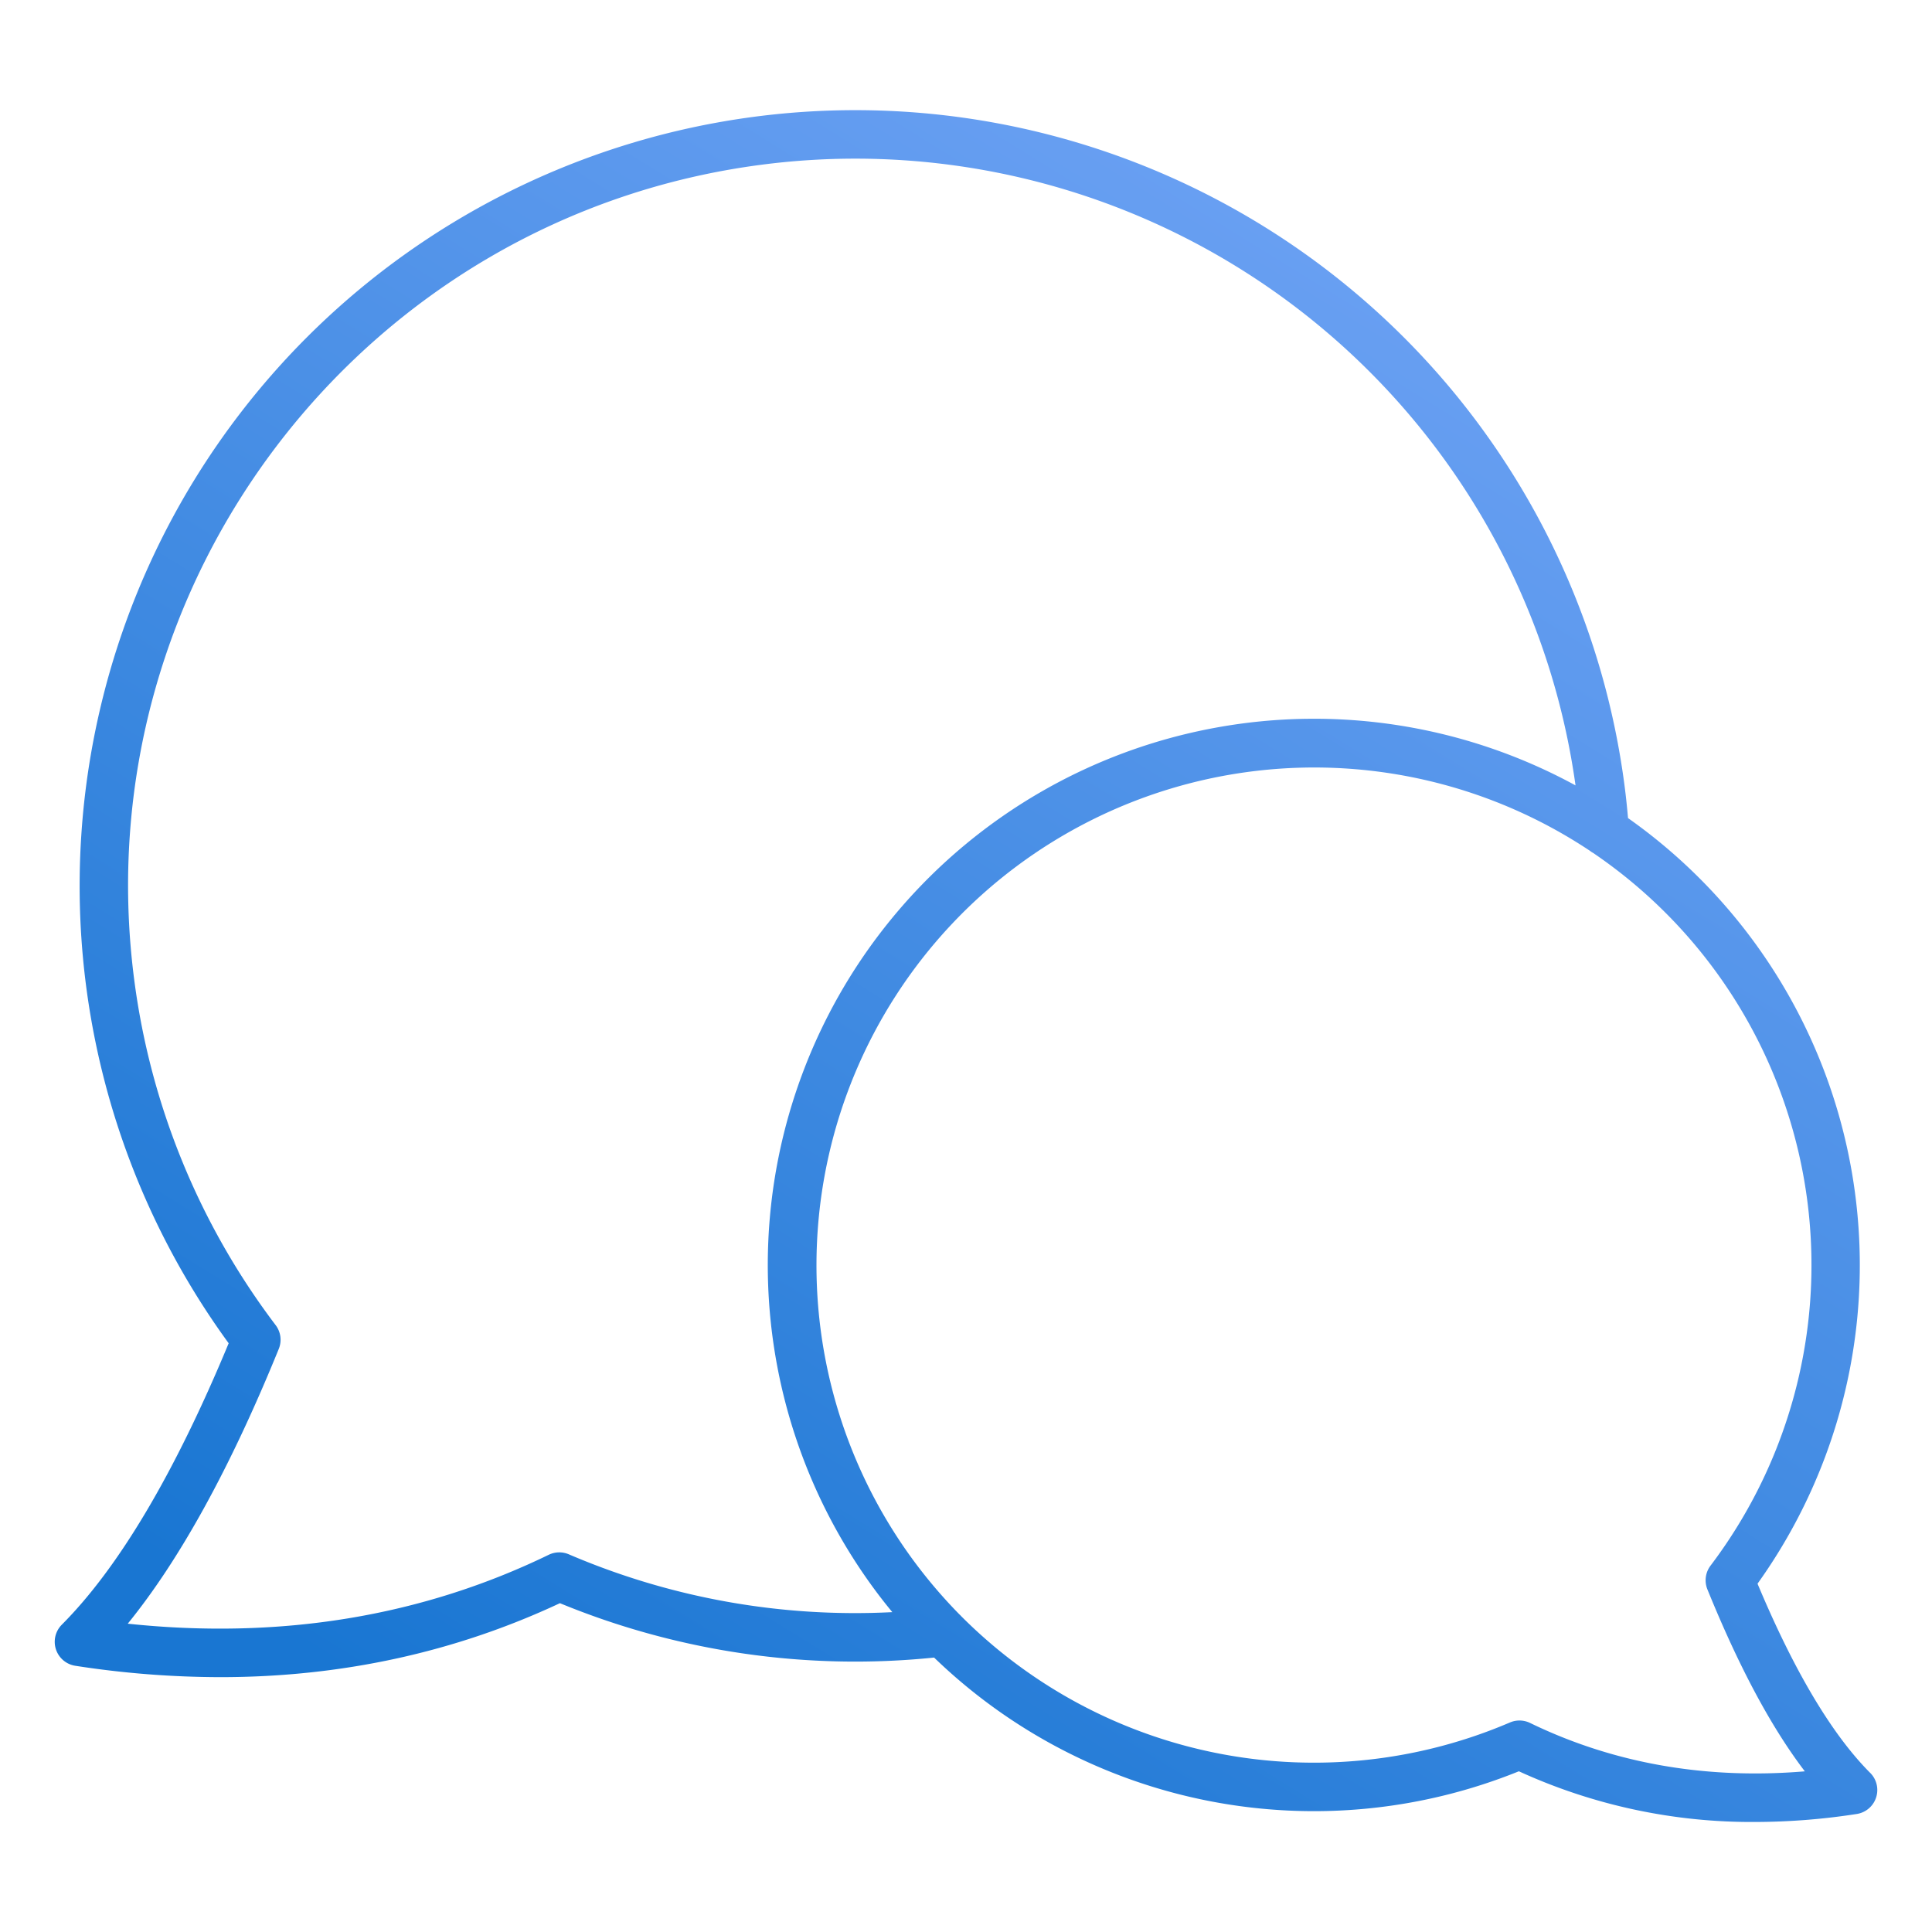
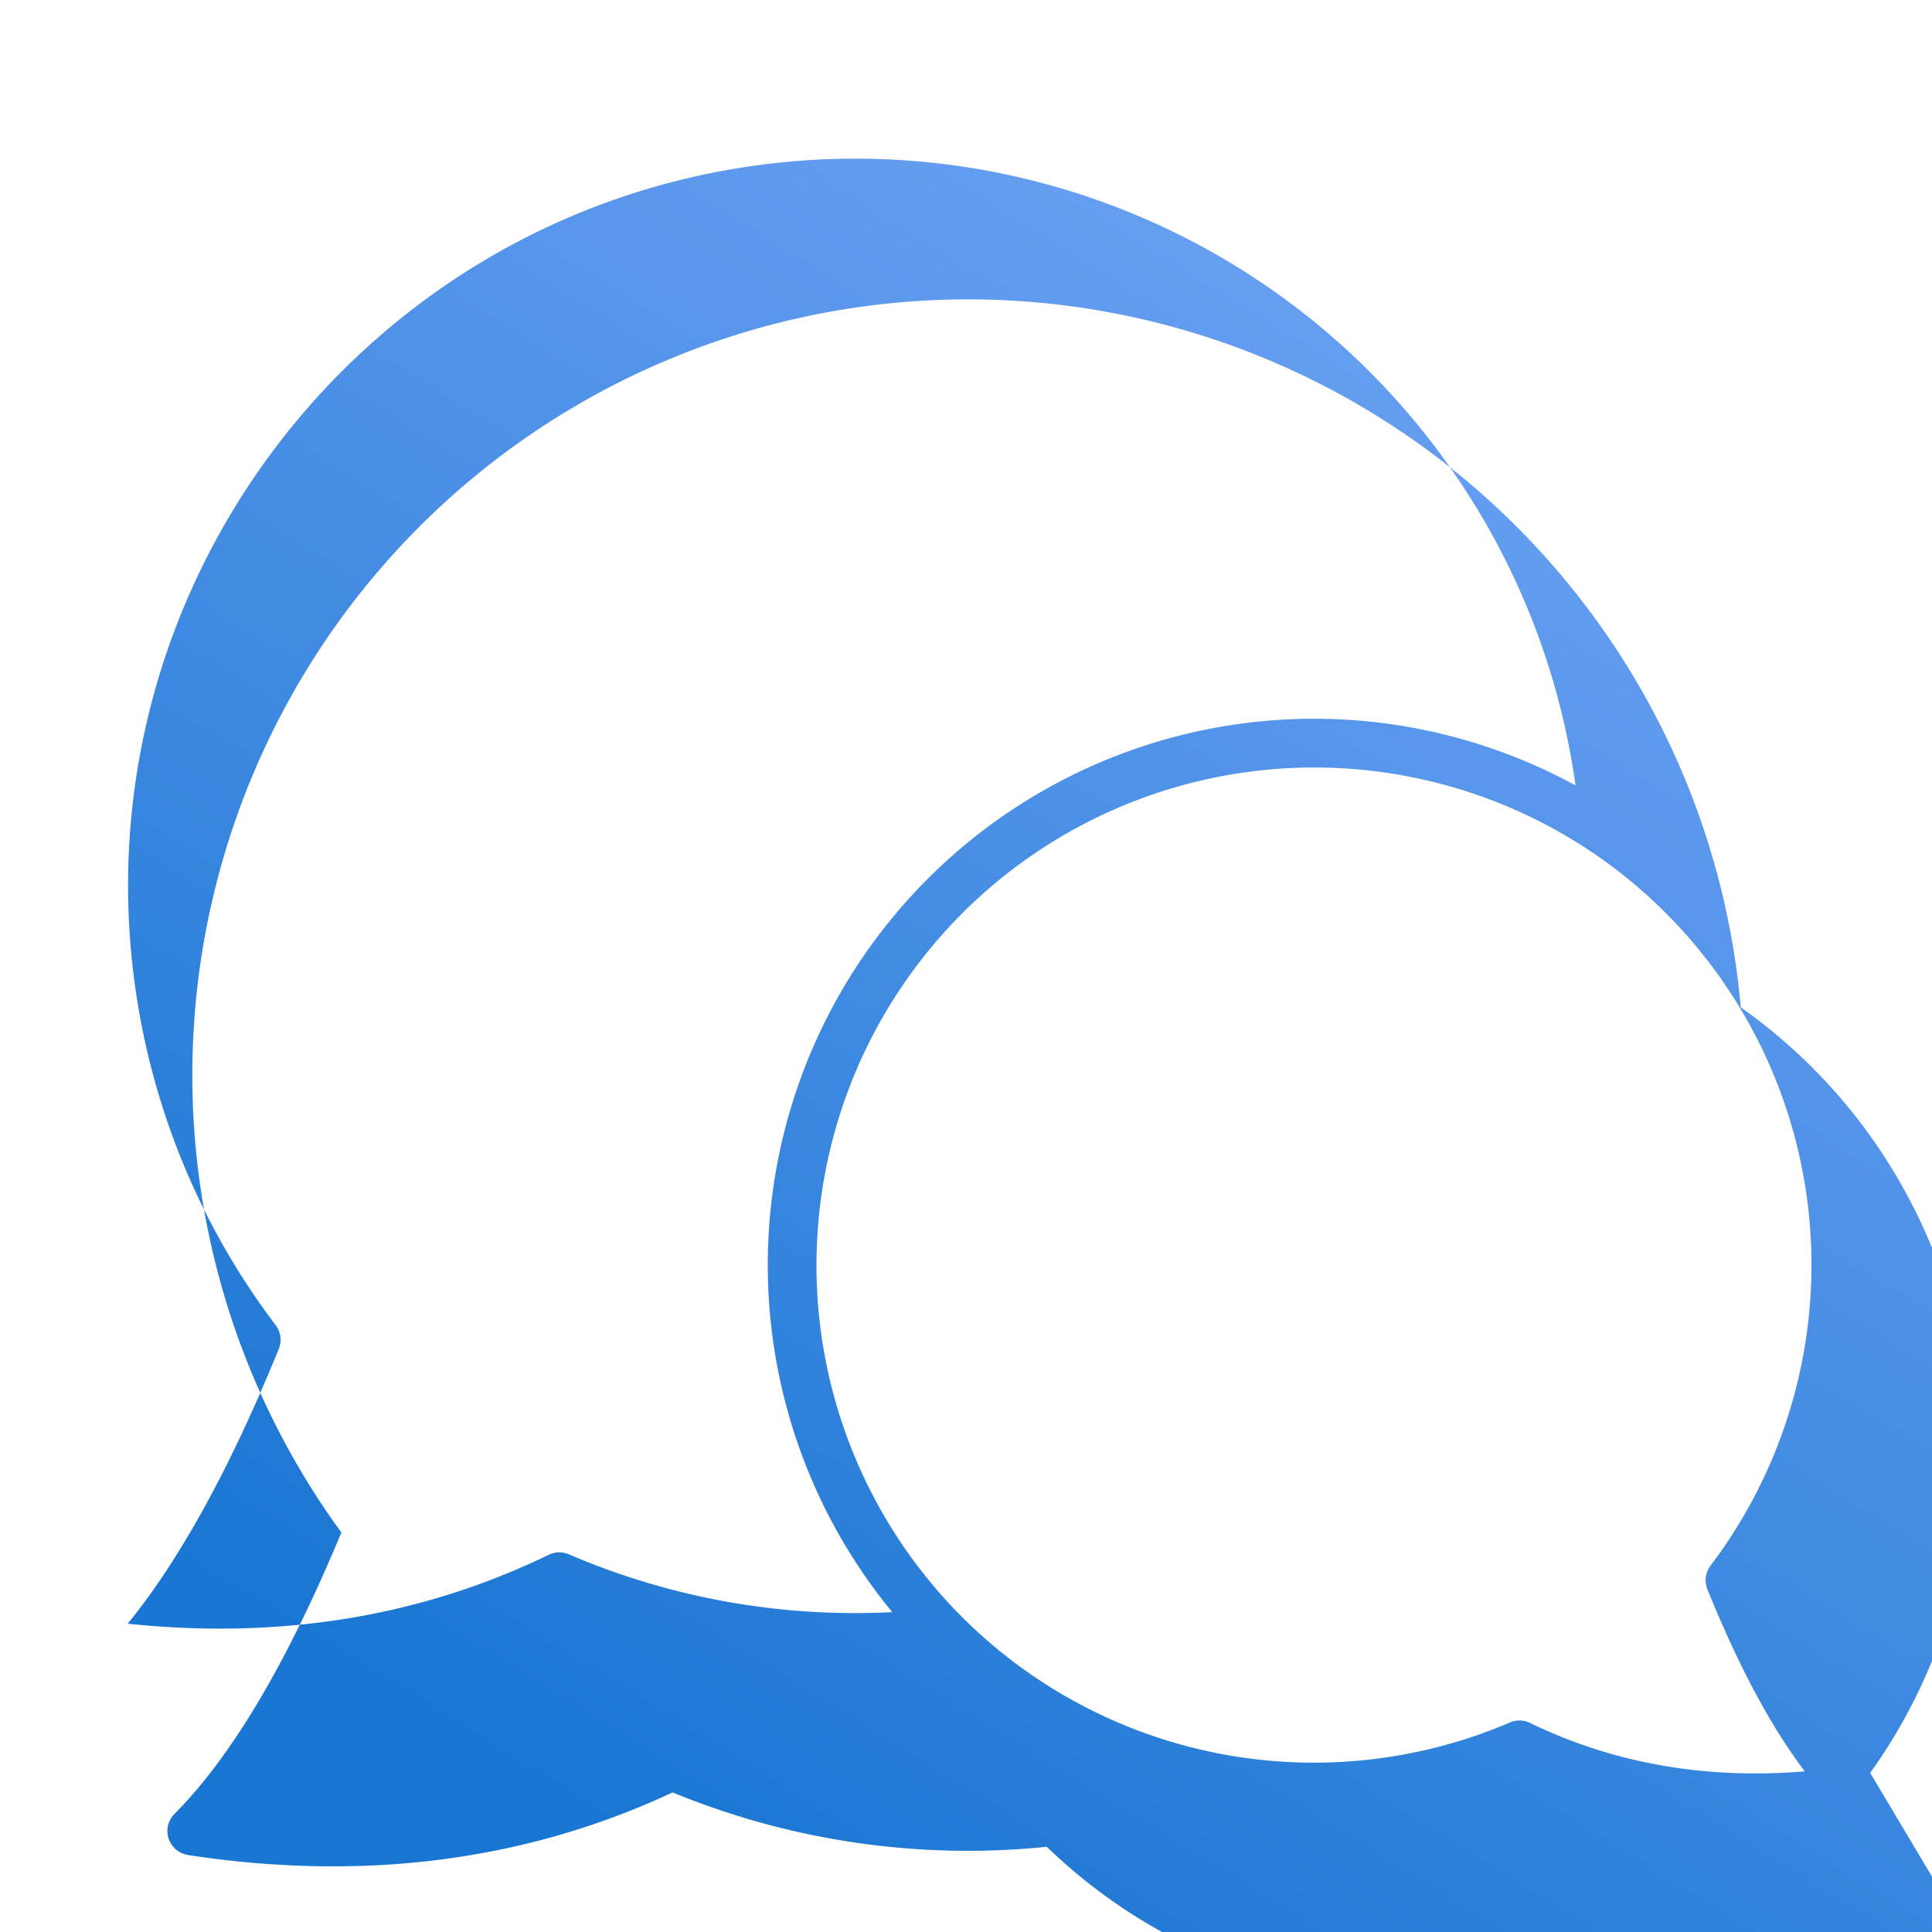
<svg xmlns="http://www.w3.org/2000/svg" width="1024" height="1024" id="Layer_1" viewBox="0 0 512 512" data-name="Layer 1">
  <linearGradient id="linear-gradient" gradientUnits="userSpaceOnUse" x1="141.453" x2="399.24" y1="517.088" y2="99.694">
    <stop offset=".073" stop-color="#1976d2" />
    <stop offset="1" stop-color="#689ff2" />
  </linearGradient>
-   <path d="m495.622 469.836c-10.151-10.176-20.188-27.034-29.86-50.143a144.983 144.983 0 0 0 -34.318-202.893c-.249-2.81-.535-5.627-.9-8.415a205.572 205.572 0 0 0 -366.682-99.13 205.675 205.675 0 0 0 -3.262 246.722c-14.258 34.372-29.126 59.452-44.218 74.58a6.428 6.428 0 0 0 3.574 10.892 252.331 252.331 0 0 0 38.4 3.012c32 0 62.161-6.552 90.029-19.6a205.473 205.473 0 0 0 99.162 14.411 144.836 144.836 0 0 0 154.974 30.138 147.977 147.977 0 0 0 62.562 13.431 177.384 177.384 0 0 0 26.97-2.116 6.428 6.428 0 0 0 3.574-10.892zm-344.868-57.92a6.427 6.427 0 0 0 -5.344.123c-33.75 16.383-71.223 22.51-111.555 18.254 13.833-17.01 27.261-41.43 40.023-72.818a6.426 6.426 0 0 0 -.835-6.308 192.639 192.639 0 0 1 -37.494-91.675c-13.635-105.392 61.01-202.219 166.397-215.854a192.694 192.694 0 0 1 215.584 164.5 144.764 144.764 0 0 0 -183.953 215.476c.946 1.227 1.914 2.429 2.893 3.62a192.422 192.422 0 0 1 -85.716-15.318zm254.731 44.684a6.431 6.431 0 0 0 -5.345-.123 131.948 131.948 0 0 1 -145.394-28.154 6.349 6.349 0 0 0 -.5-.5 133.813 133.813 0 0 1 -10.492-12.05 131.917 131.917 0 0 1 177.577-190.313 6.458 6.458 0 0 0 .894.595 132 132 0 0 1 31.093 188.845 6.426 6.426 0 0 0 -.836 6.309c8.366 20.576 16.877 36.485 25.818 48.214-26.273 2.195-50.718-2.102-72.815-12.823z" fill="url(#linear-gradient)" />
+   <path d="m495.622 469.836a144.983 144.983 0 0 0 -34.318-202.893c-.249-2.81-.535-5.627-.9-8.415a205.572 205.572 0 0 0 -366.682-99.13 205.675 205.675 0 0 0 -3.262 246.722c-14.258 34.372-29.126 59.452-44.218 74.58a6.428 6.428 0 0 0 3.574 10.892 252.331 252.331 0 0 0 38.4 3.012c32 0 62.161-6.552 90.029-19.6a205.473 205.473 0 0 0 99.162 14.411 144.836 144.836 0 0 0 154.974 30.138 147.977 147.977 0 0 0 62.562 13.431 177.384 177.384 0 0 0 26.97-2.116 6.428 6.428 0 0 0 3.574-10.892zm-344.868-57.92a6.427 6.427 0 0 0 -5.344.123c-33.75 16.383-71.223 22.51-111.555 18.254 13.833-17.01 27.261-41.43 40.023-72.818a6.426 6.426 0 0 0 -.835-6.308 192.639 192.639 0 0 1 -37.494-91.675c-13.635-105.392 61.01-202.219 166.397-215.854a192.694 192.694 0 0 1 215.584 164.5 144.764 144.764 0 0 0 -183.953 215.476c.946 1.227 1.914 2.429 2.893 3.62a192.422 192.422 0 0 1 -85.716-15.318zm254.731 44.684a6.431 6.431 0 0 0 -5.345-.123 131.948 131.948 0 0 1 -145.394-28.154 6.349 6.349 0 0 0 -.5-.5 133.813 133.813 0 0 1 -10.492-12.05 131.917 131.917 0 0 1 177.577-190.313 6.458 6.458 0 0 0 .894.595 132 132 0 0 1 31.093 188.845 6.426 6.426 0 0 0 -.836 6.309c8.366 20.576 16.877 36.485 25.818 48.214-26.273 2.195-50.718-2.102-72.815-12.823z" fill="url(#linear-gradient)" />
</svg>